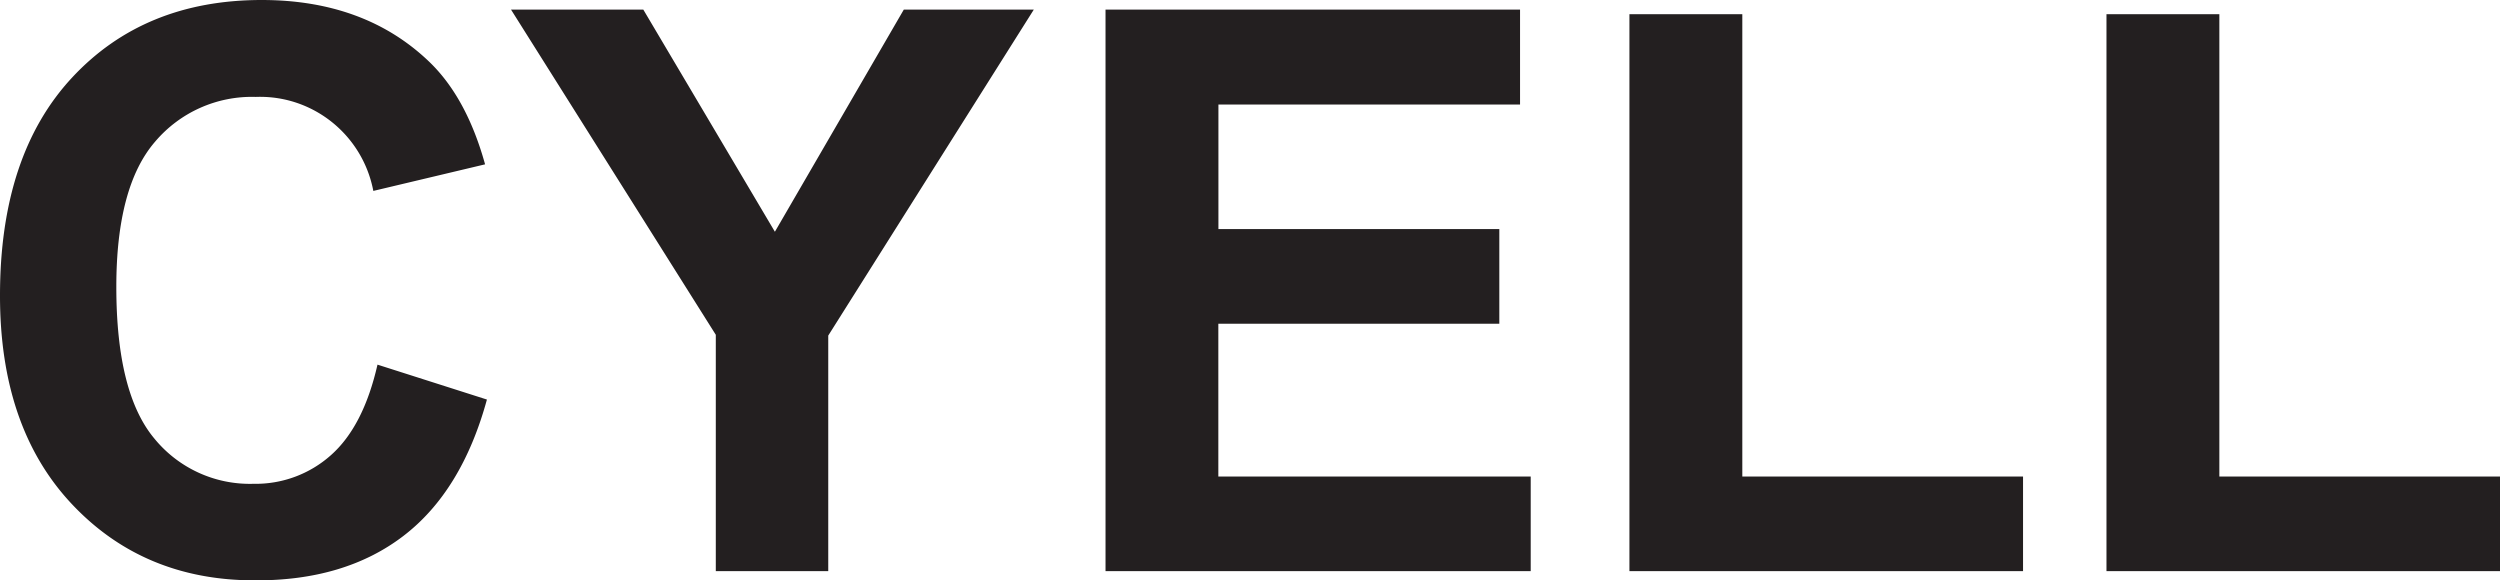
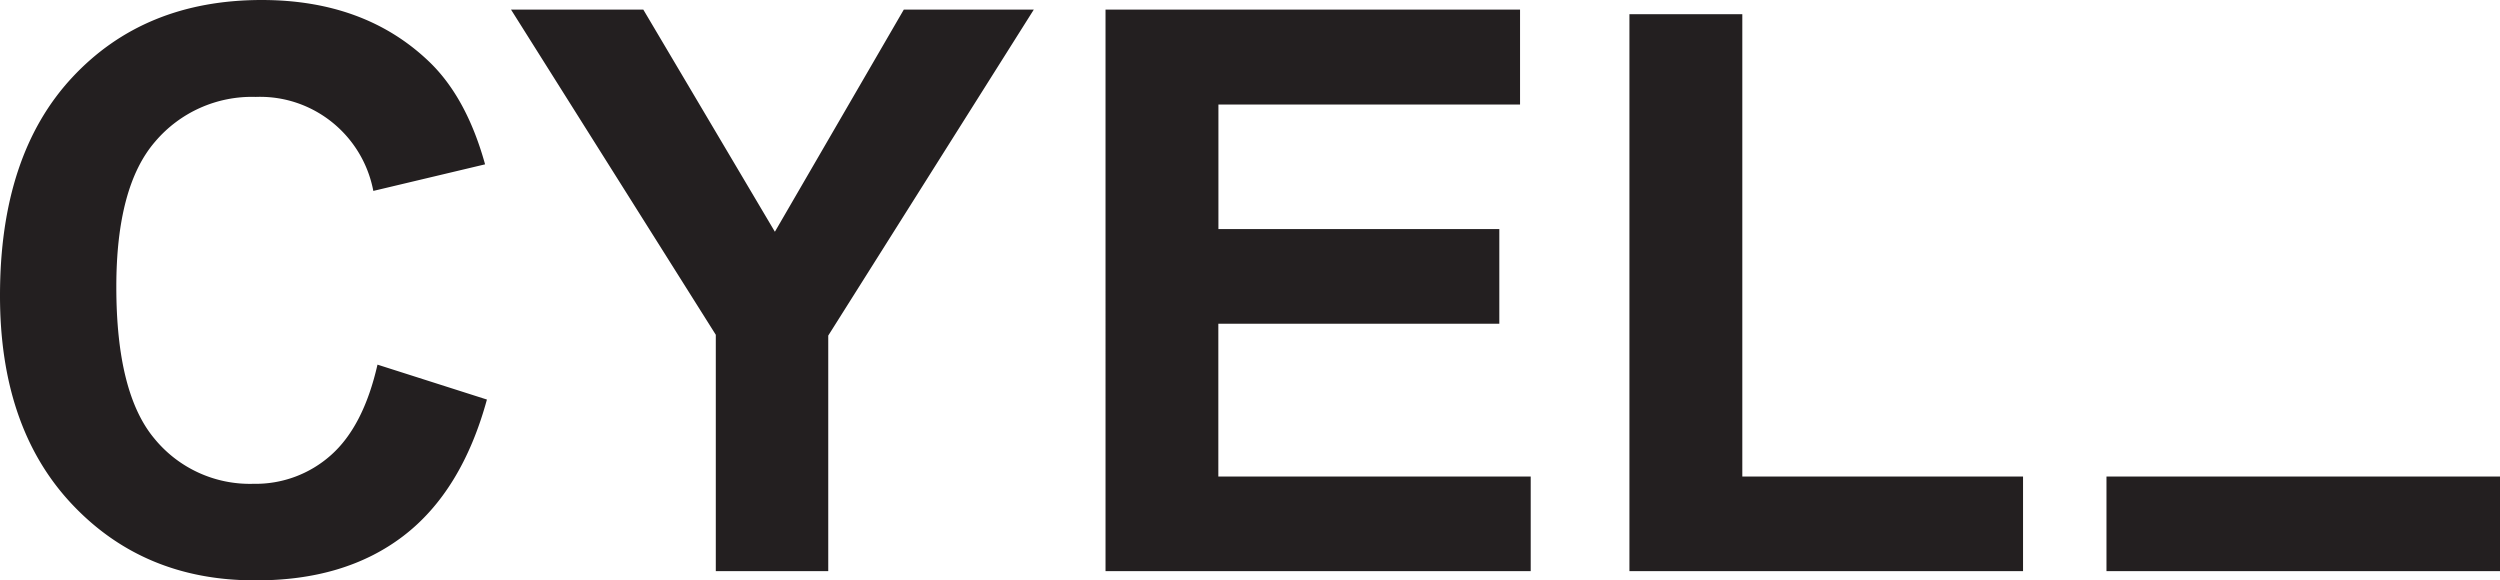
<svg xmlns="http://www.w3.org/2000/svg" class="icon site-logo" width="200" height="46.428">
-   <path d="M30.199 29.171l8.755 2.793c-1.34 4.894-3.572 8.535-6.695 10.921-3.124 2.386-7.085 3.567-11.883 3.543-5.931 0-10.811-2.039-14.64-6.116C1.907 36.234-.005 30.674 0 23.63c0-7.479 1.921-13.286 5.764-17.42C9.607 2.074 14.661.005 20.927 0c5.466 0 9.91 1.623 13.336 4.869 2.031 1.918 3.546 4.677 4.543 8.278l-8.94 2.126c-.857-4.495-4.852-7.689-9.405-7.52a10.147 10.147 0 00-8.057 3.586C10.34 13.73 9.306 17.6 9.306 22.95c0 5.669 1.016 9.716 3.048 12.14a9.86 9.86 0 007.931 3.614 9.036 9.036 0 006.195-2.296c1.73-1.536 2.97-3.948 3.719-7.236zm27.065 16.52V26.783L40.88.766h10.583L61.991 18.54 72.306.766h10.4L66.26 26.846v18.845zm31.178 0V.766h33.162v7.597h-24.13v9.964h22.472v7.57H97.467v12.225h24.99v7.57zm41.912 0V1.134h9.031v36.987h22.458v7.57zm38.164 0V1.134h9.03v36.987H200v7.57z" fill="#231f20" />
+   <path d="M30.199 29.171l8.755 2.793c-1.34 4.894-3.572 8.535-6.695 10.921-3.124 2.386-7.085 3.567-11.883 3.543-5.931 0-10.811-2.039-14.64-6.116C1.907 36.234-.005 30.674 0 23.63c0-7.479 1.921-13.286 5.764-17.42C9.607 2.074 14.661.005 20.927 0c5.466 0 9.91 1.623 13.336 4.869 2.031 1.918 3.546 4.677 4.543 8.278l-8.94 2.126c-.857-4.495-4.852-7.689-9.405-7.52a10.147 10.147 0 00-8.057 3.586C10.34 13.73 9.306 17.6 9.306 22.95c0 5.669 1.016 9.716 3.048 12.14a9.86 9.86 0 007.931 3.614 9.036 9.036 0 006.195-2.296c1.73-1.536 2.97-3.948 3.719-7.236zm27.065 16.52V26.783L40.88.766h10.583L61.991 18.54 72.306.766h10.4L66.26 26.846v18.845zm31.178 0V.766h33.162v7.597h-24.13v9.964h22.472v7.57H97.467v12.225h24.99v7.57zm41.912 0V1.134h9.031v36.987h22.458v7.57zm38.164 0V1.134v36.987H200v7.57z" fill="#231f20" />
</svg>